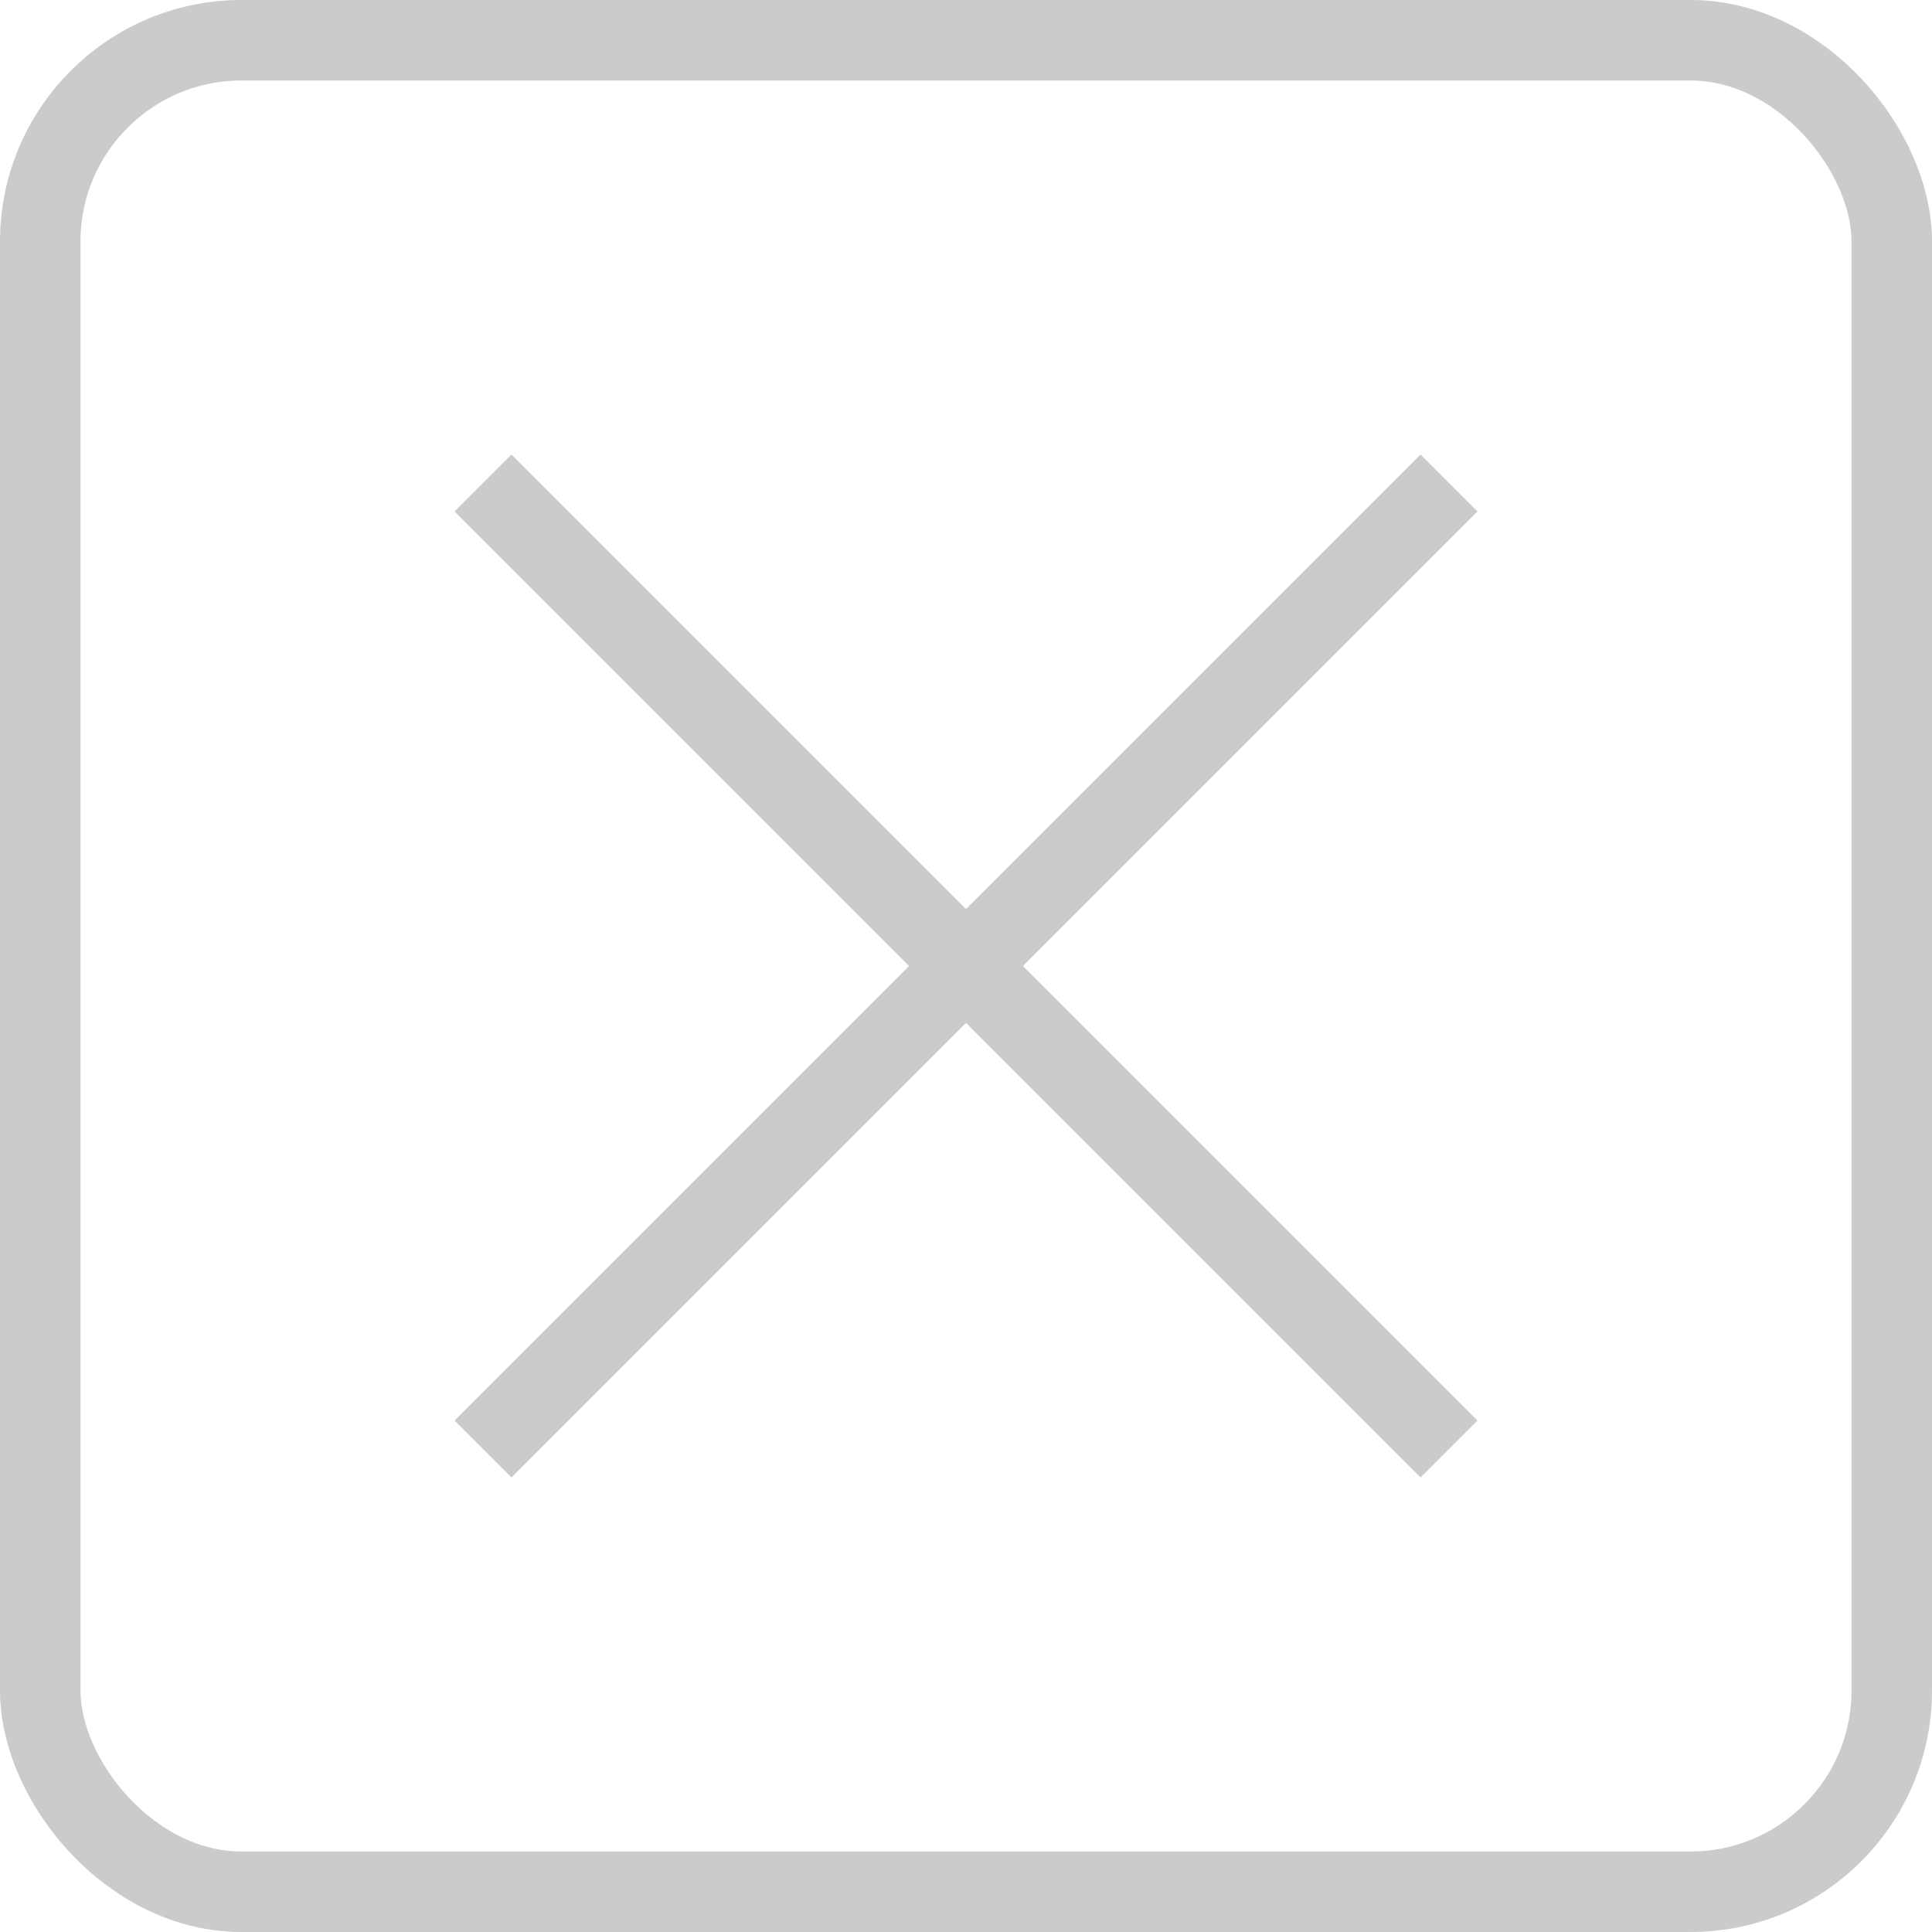
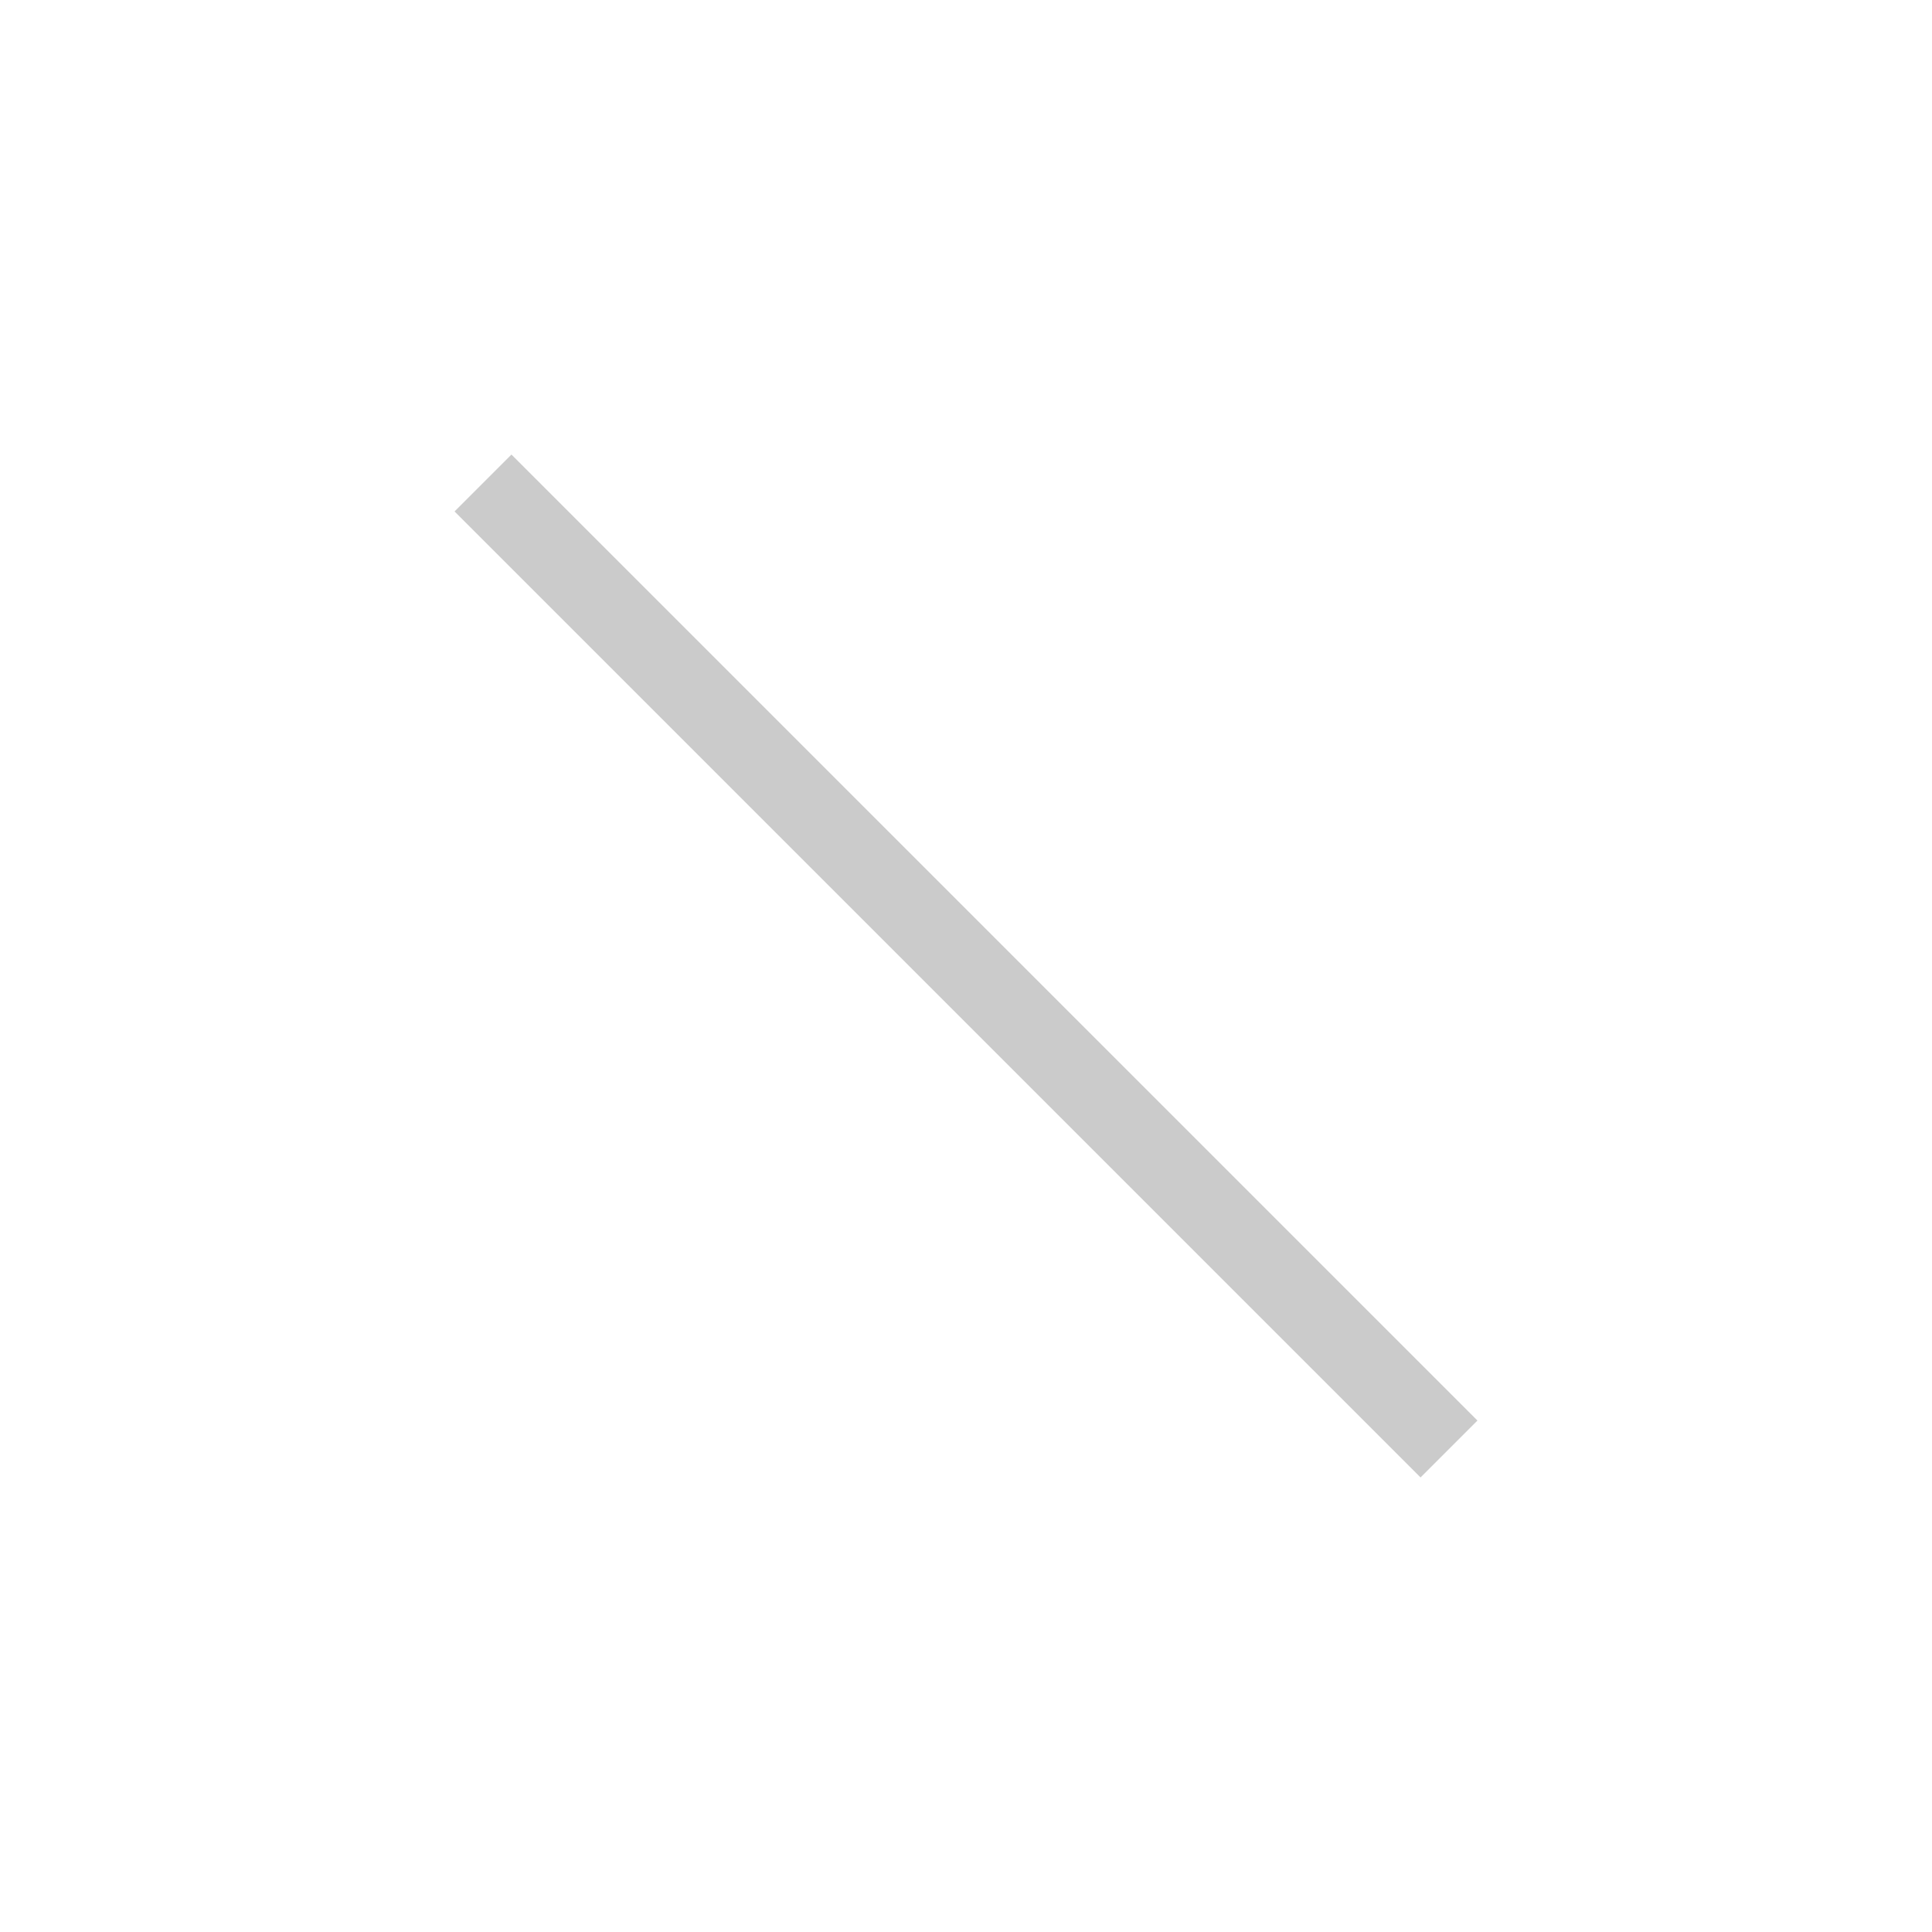
<svg xmlns="http://www.w3.org/2000/svg" width="24" height="24" viewBox="0 0 24 24">
  <g transform="translate(-282 -16)">
    <g transform="translate(-6 6)">
      <path d="M275.863,13.865l12,12" transform="translate(18.137 2.135)" fill="none" stroke="#cbcbcb" stroke-width="1" />
-       <path d="M0,0,12,12" transform="translate(306 16) rotate(90)" fill="none" stroke="#cbcbcb" stroke-width="1" />
    </g>
    <g transform="translate(282 16)" fill="none" stroke="#cbcbcb" stroke-width="1">
      <rect width="24" height="24" rx="3" stroke="none" />
-       <rect x="0.5" y="0.5" width="23" height="23" rx="2.5" fill="none" />
    </g>
  </g>
</svg>